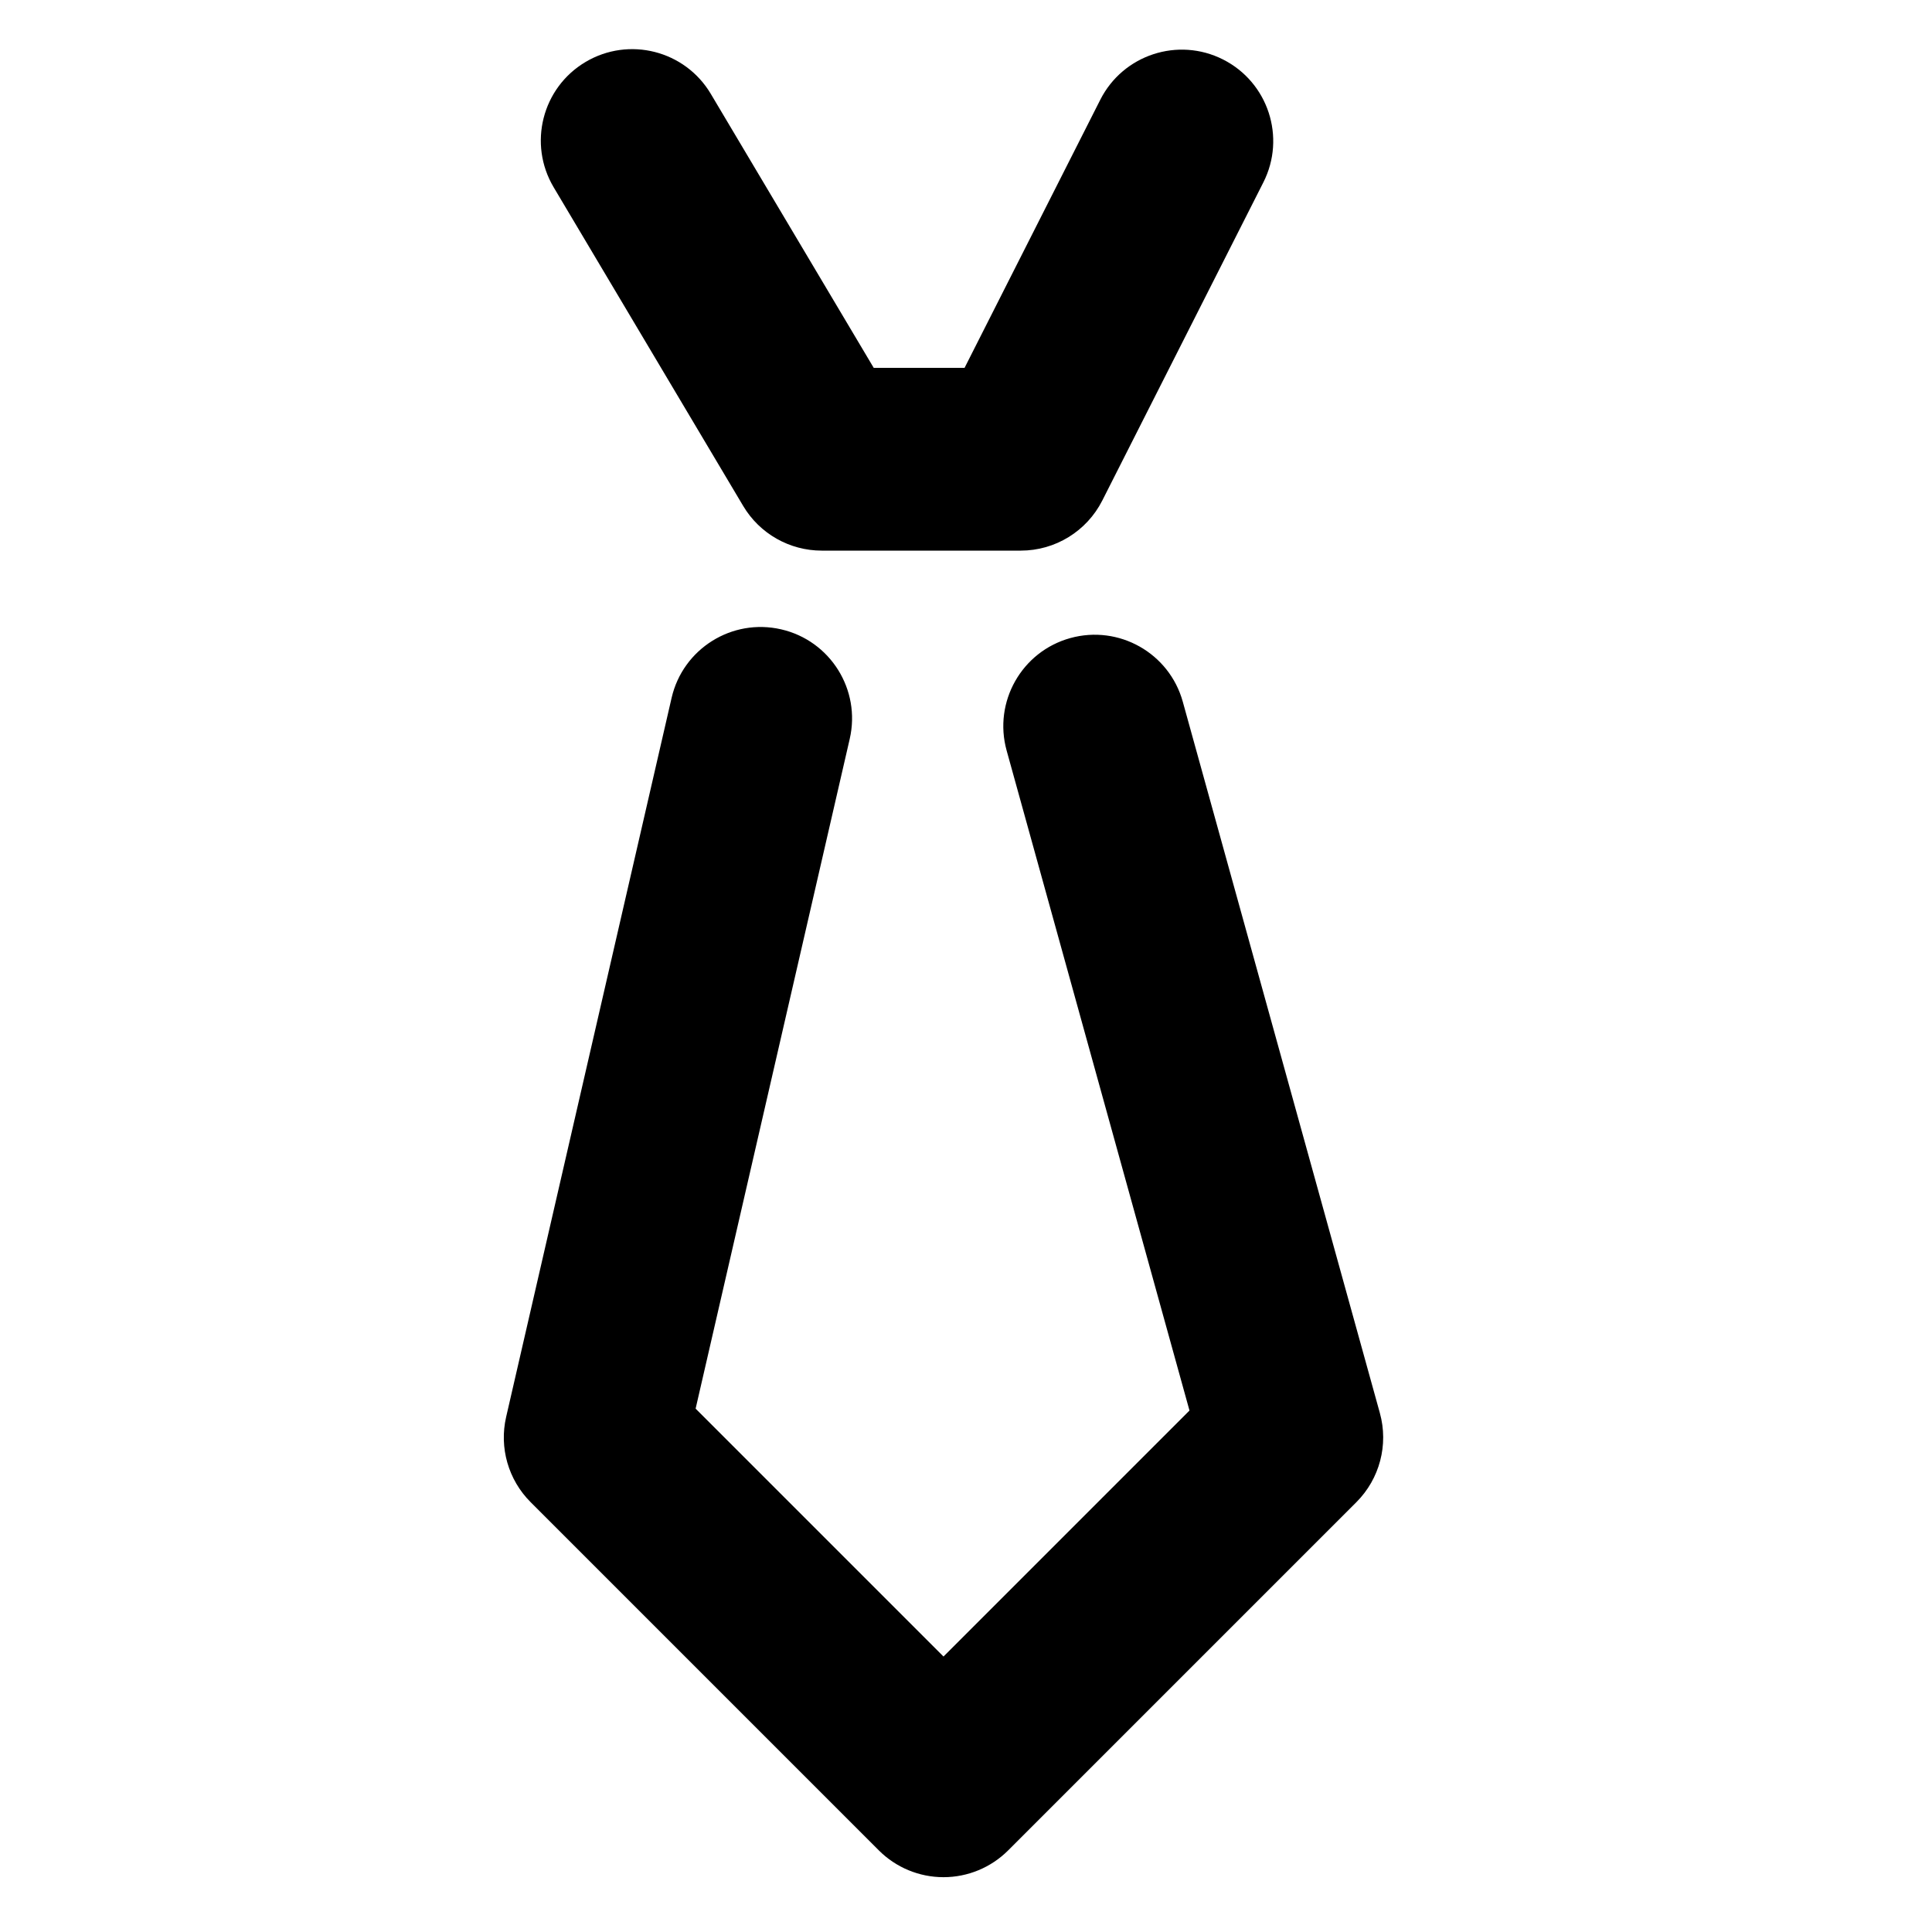
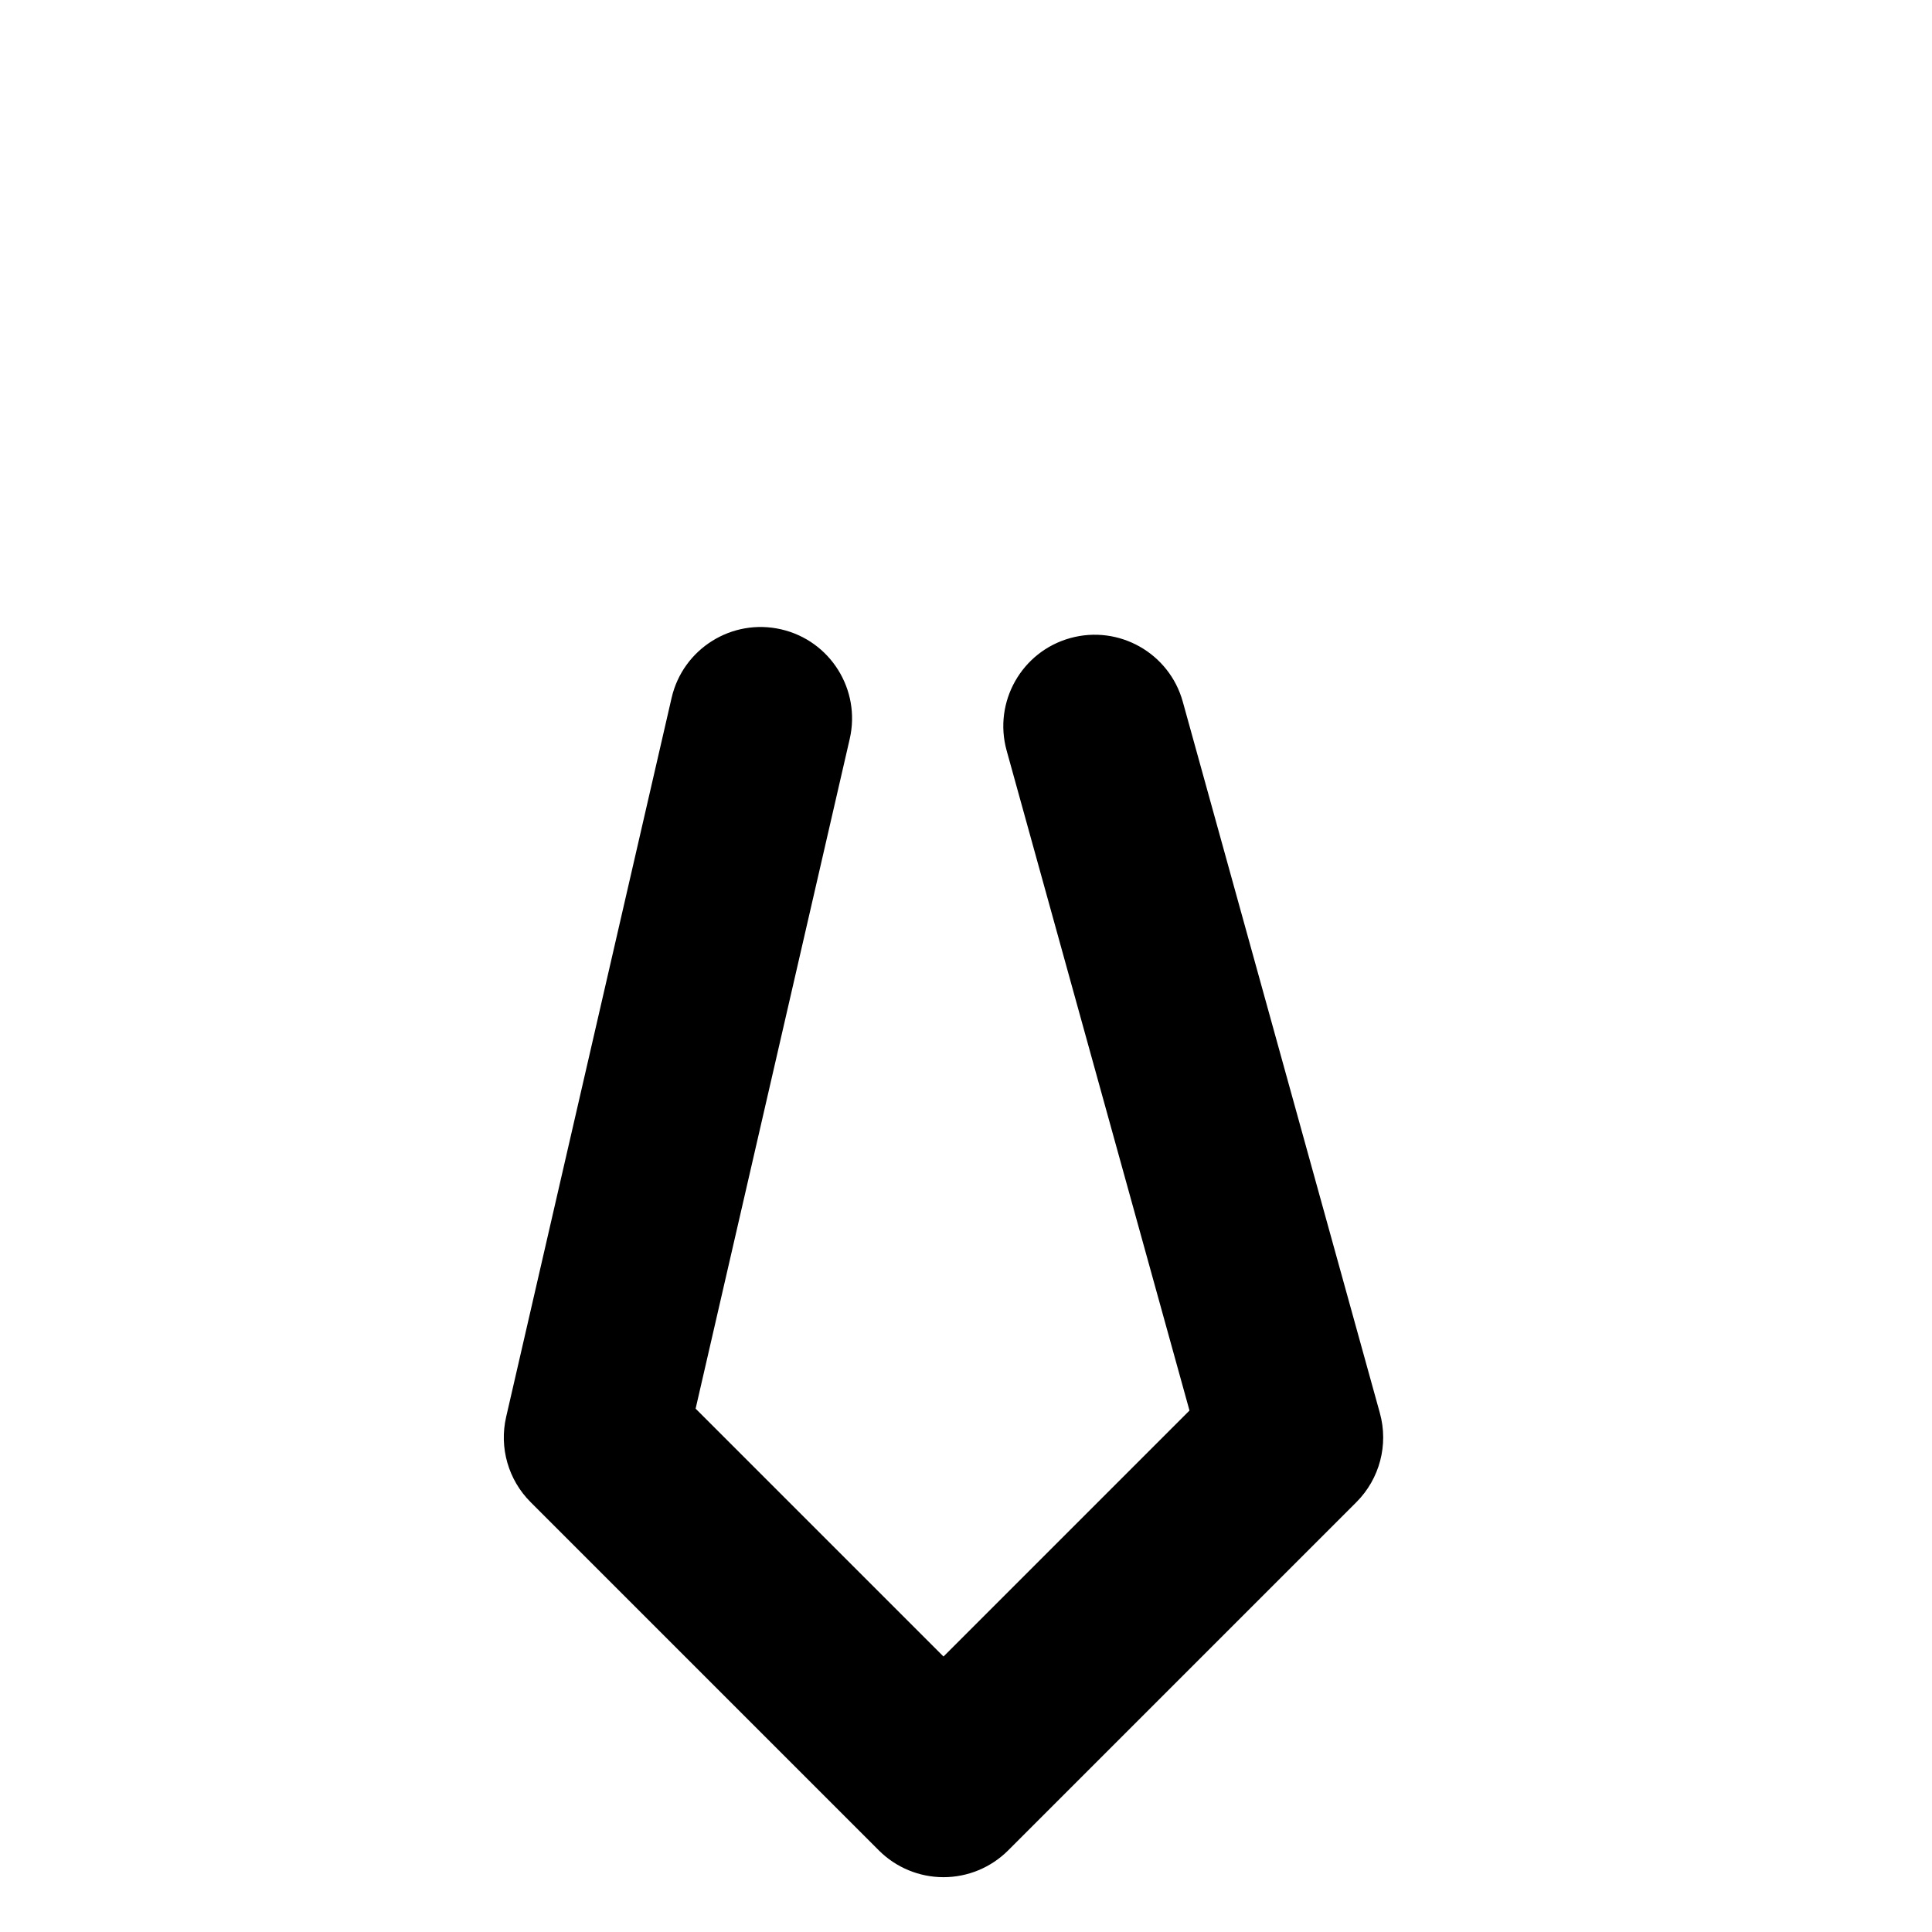
<svg xmlns="http://www.w3.org/2000/svg" fill="#000000" width="800px" height="800px" version="1.1" viewBox="144 144 512 512">
  <g>
-     <path d="m340.95 278.08c4.367 7.344 12.277 11.84 20.82 11.84h52.742c9.129 0 17.484-5.137 21.609-13.281l42.684-84.316c6.043-11.934 1.262-26.508-10.672-32.551-11.93-6.043-26.512-1.266-32.551 10.672l-35.961 71.035h-24.078l-43.18-72.613c-6.84-11.496-21.695-15.273-33.199-8.438-11.5 6.84-15.273 21.703-8.438 33.199z" />
    <path d="m509.68 518.47-52.227-188.5c-3.57-12.891-16.922-20.441-29.809-16.875-12.891 3.57-20.445 16.918-16.875 29.809l48.457 174.9-65.191 65.191-65.688-65.688 40.84-177.49c3-13.035-5.137-26.039-18.172-29.035-13.039-3.004-26.039 5.137-29.035 18.172l-43.848 190.56c-1.871 8.133 0.574 16.656 6.477 22.559l92.301 92.305c4.543 4.543 10.703 7.094 17.129 7.094 6.422 0 12.586-2.551 17.129-7.094l92.305-92.305c6.164-6.176 8.539-15.191 6.207-23.602z" />
  </g>
</svg>